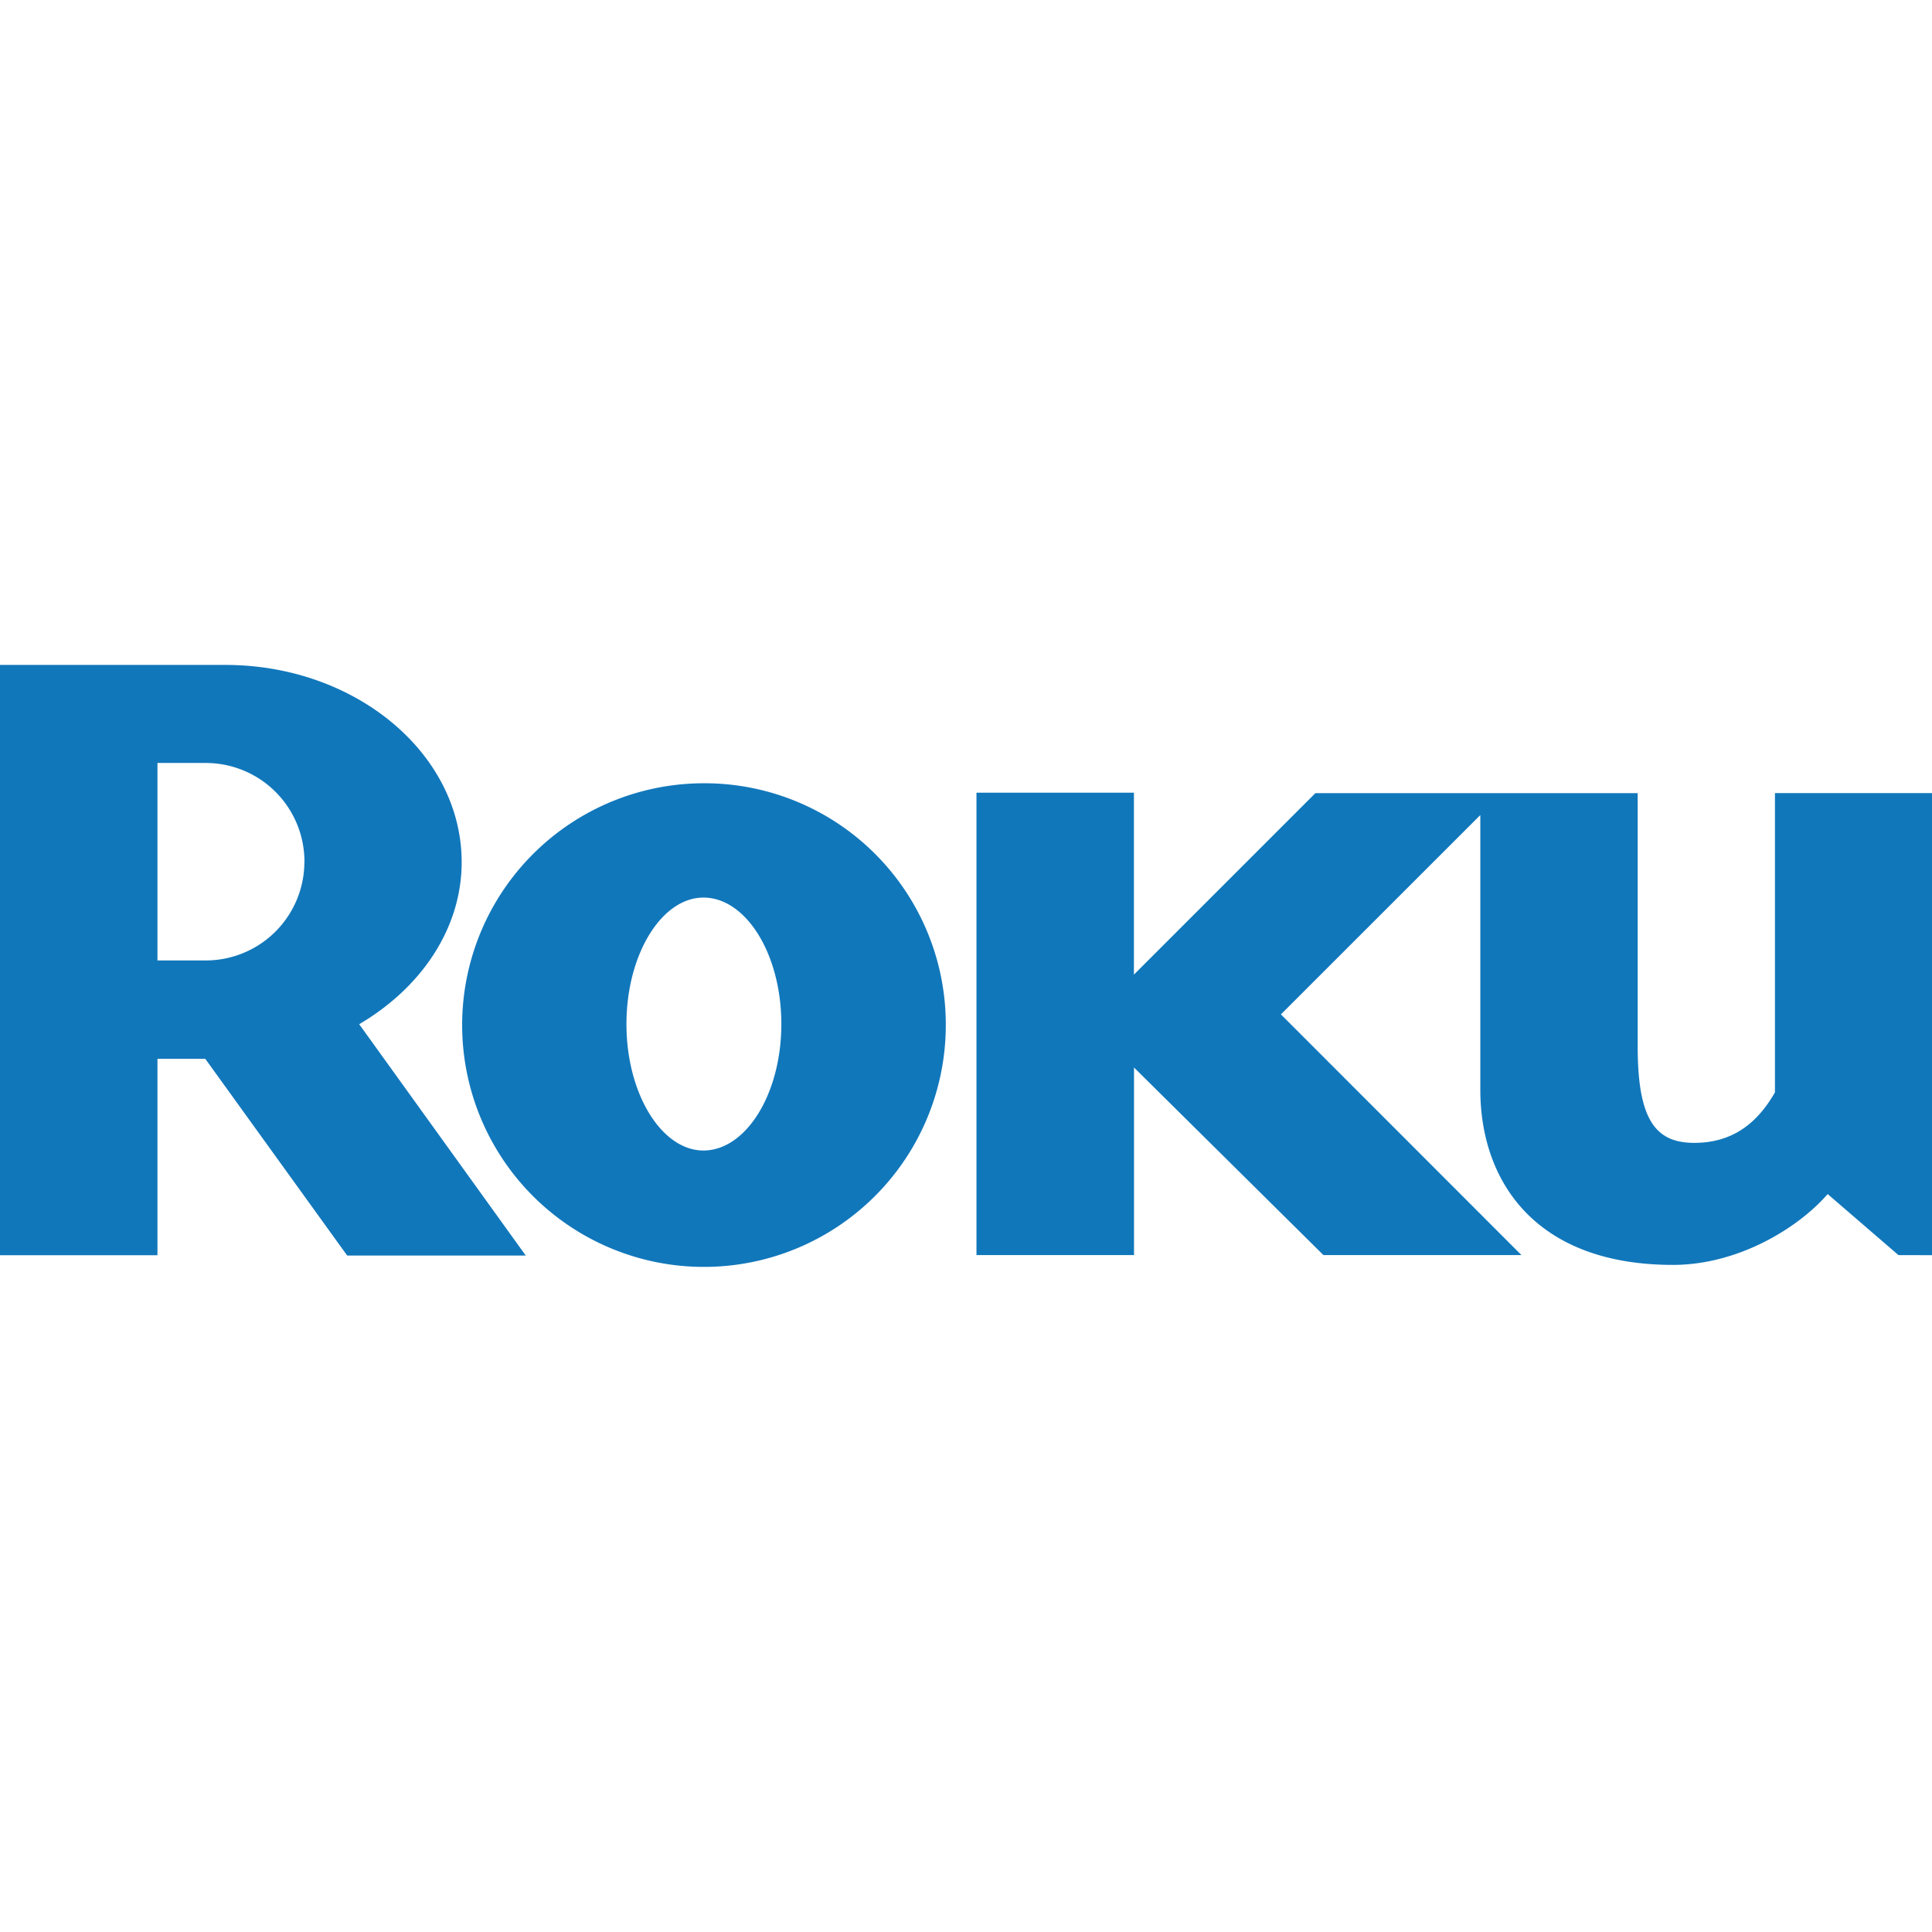
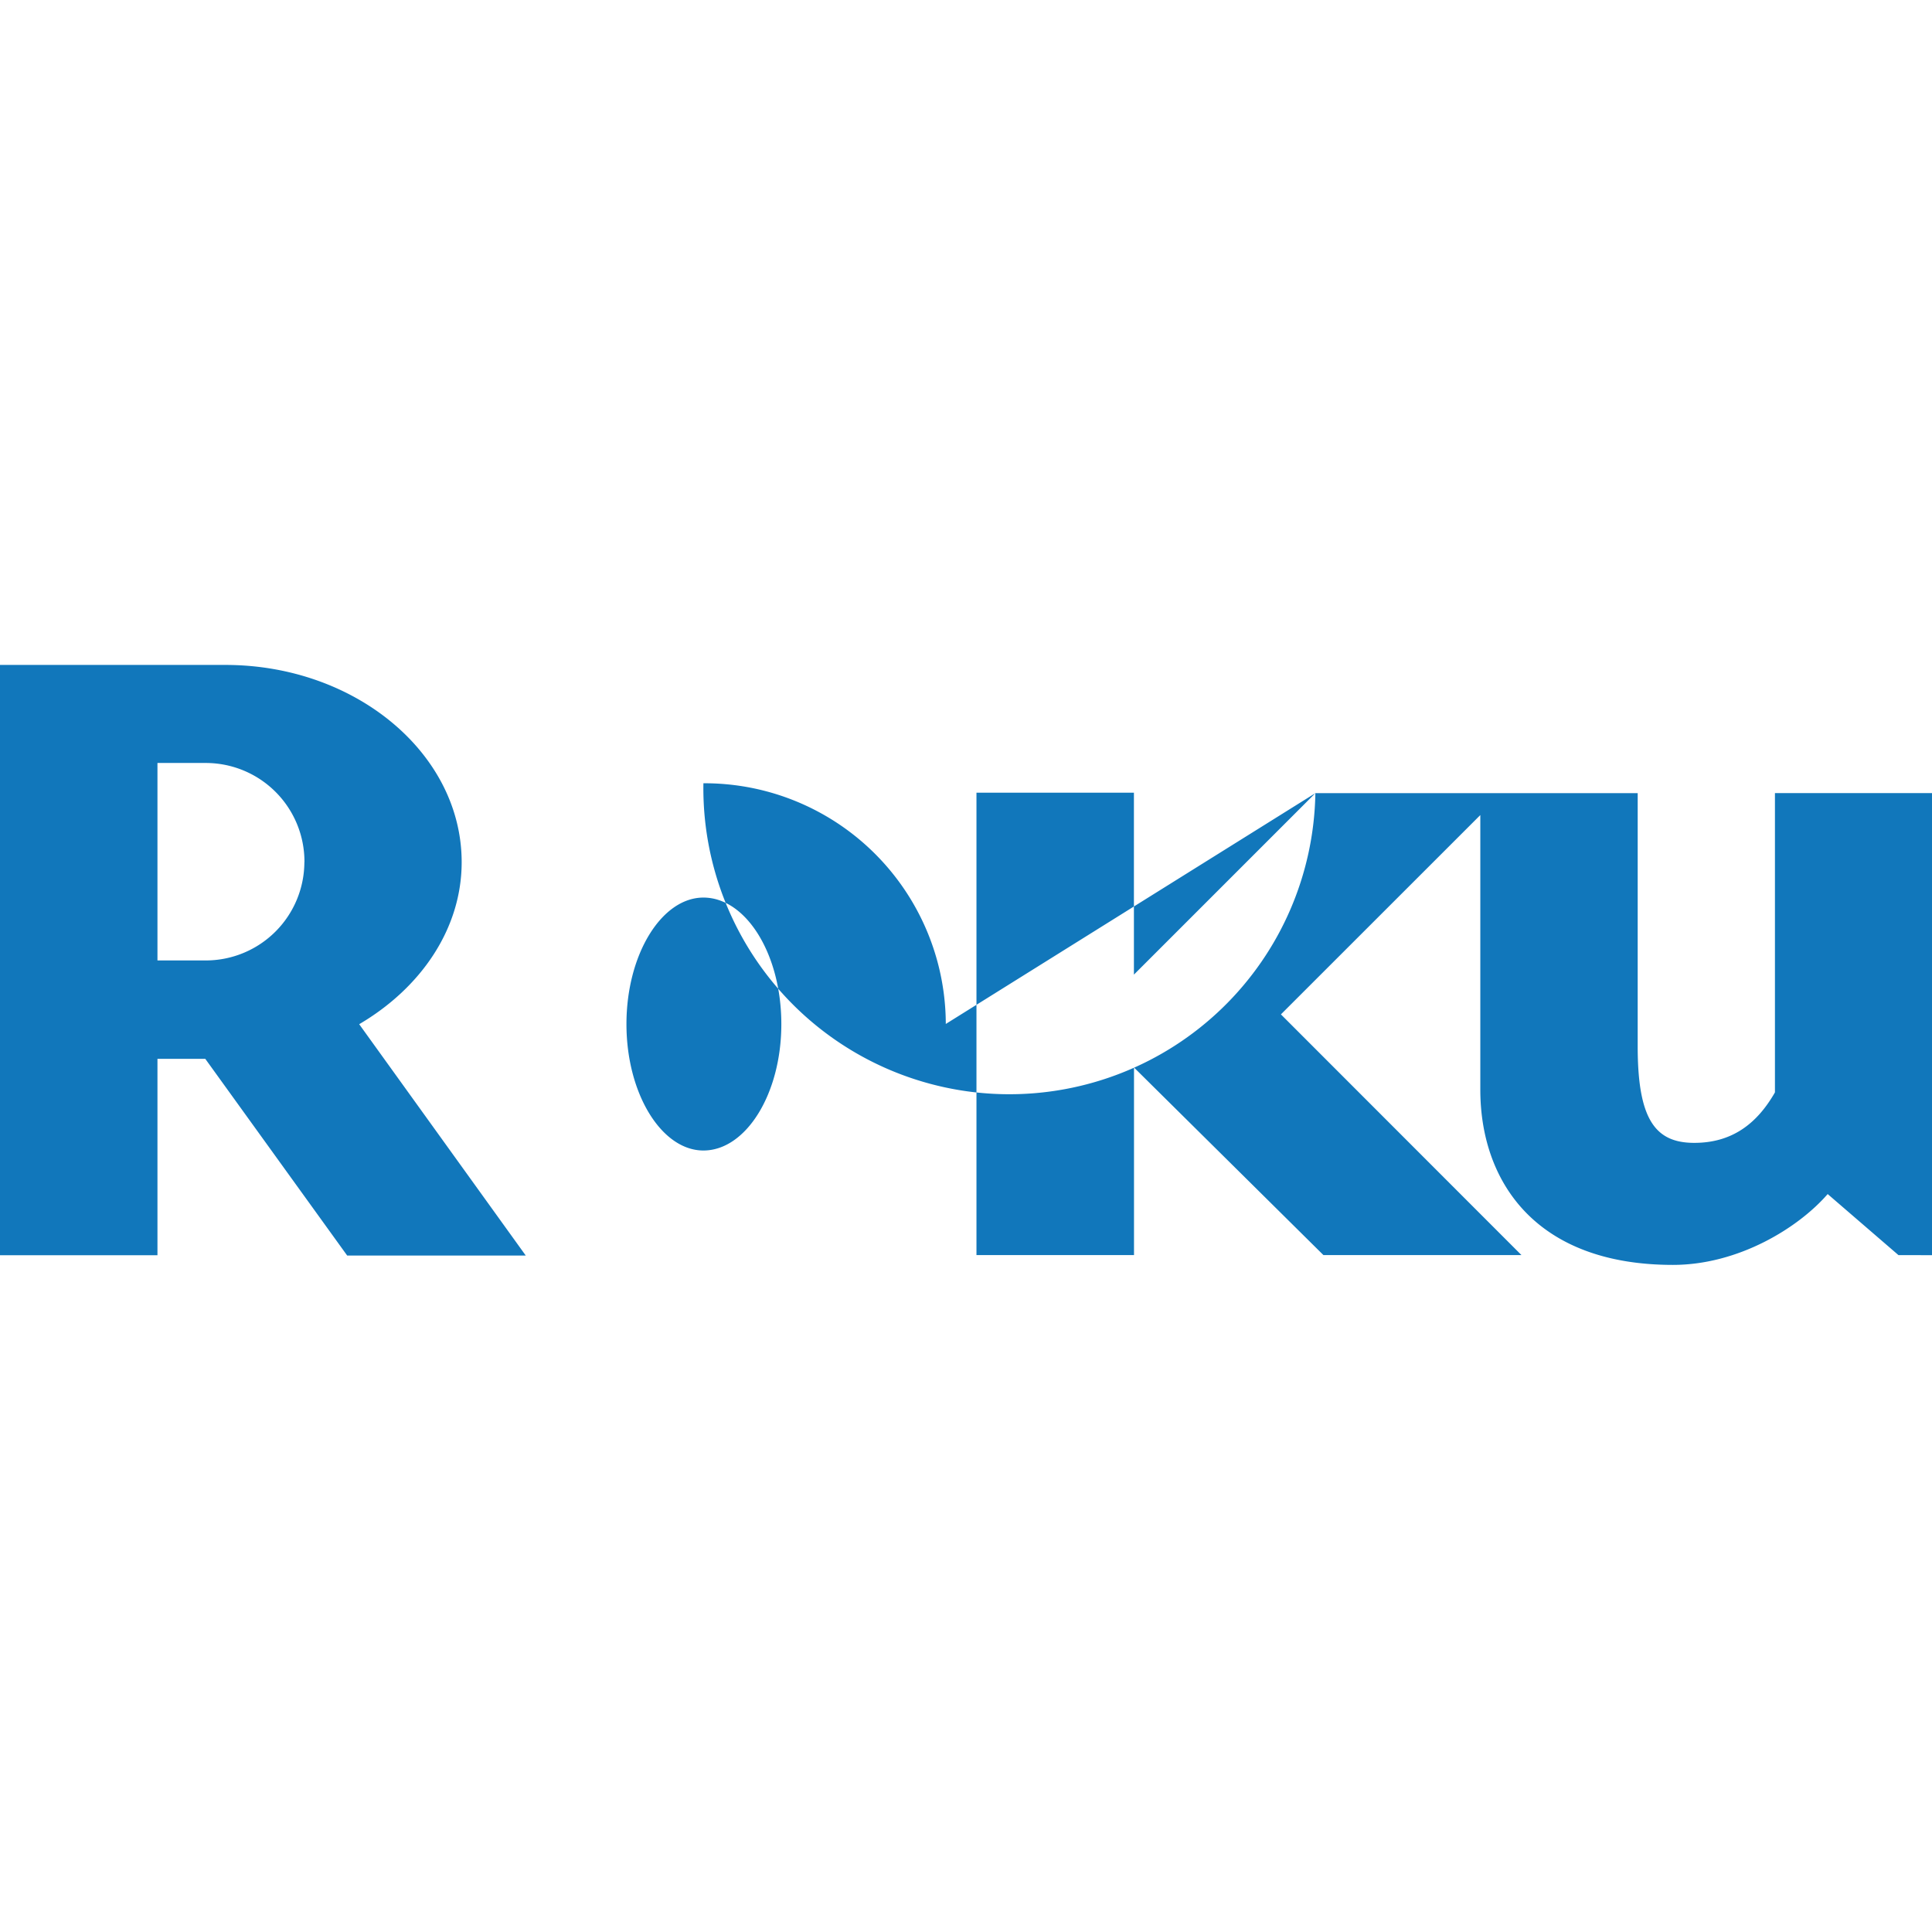
<svg xmlns="http://www.w3.org/2000/svg" role="img" width="32px" height="32px" viewBox="0 0 24 24">
  <title>Roku</title>
-   <path fill="#17b7a" d="M16.34 9.853l-2.254 2.254v-2.26H12.13v5.744h1.957v-2.33l2.353 2.33h2.46l-2.988-2.99 2.477-2.476v3.411c0 1.133.679 2.177 2.393 2.177.815 0 1.56-.462 1.922-.88l.88.759H24v-5.74h-1.951v3.718c-.22.384-.528.627-1.002.627-.482 0-.703-.286-.703-1.198V9.853zm-4.591 2.869A3.004 3.004 0 1 1 8.738 9.73a2.997 2.997 0 0 1 3.011 2.99m-3.011-1.57c-.518 0-.956.704-.956 1.572 0 .867.438 1.57.956 1.57.528 0 .968-.702.968-1.57 0-.869-.438-1.572-.968-1.572zm-2.206 4.447H4.313L2.55 13.153h-.594v2.44H0V8.26h2.8c1.616 0 2.935 1.1 2.935 2.45 0 .826-.505 1.562-1.273 2.013l2.07 2.875m-2.75-4.888A1.226 1.226 0 0 0 2.56 9.478h-.604v2.453h.605a1.225 1.225 0 0 0 1.22-1.221Z" />
+   <path fill="#17b7a" d="M16.34 9.853l-2.254 2.254v-2.26H12.13v5.744h1.957v-2.33l2.353 2.33h2.46l-2.988-2.99 2.477-2.476v3.411c0 1.133.679 2.177 2.393 2.177.815 0 1.56-.462 1.922-.88l.88.759H24v-5.74h-1.951v3.718c-.22.384-.528.627-1.002.627-.482 0-.703-.286-.703-1.198V9.853zA3.004 3.004 0 1 1 8.738 9.73a2.997 2.997 0 0 1 3.011 2.99m-3.011-1.57c-.518 0-.956.704-.956 1.572 0 .867.438 1.57.956 1.57.528 0 .968-.702.968-1.57 0-.869-.438-1.572-.968-1.572zm-2.206 4.447H4.313L2.55 13.153h-.594v2.44H0V8.26h2.8c1.616 0 2.935 1.1 2.935 2.45 0 .826-.505 1.562-1.273 2.013l2.07 2.875m-2.75-4.888A1.226 1.226 0 0 0 2.56 9.478h-.604v2.453h.605a1.225 1.225 0 0 0 1.22-1.221Z" />
</svg>